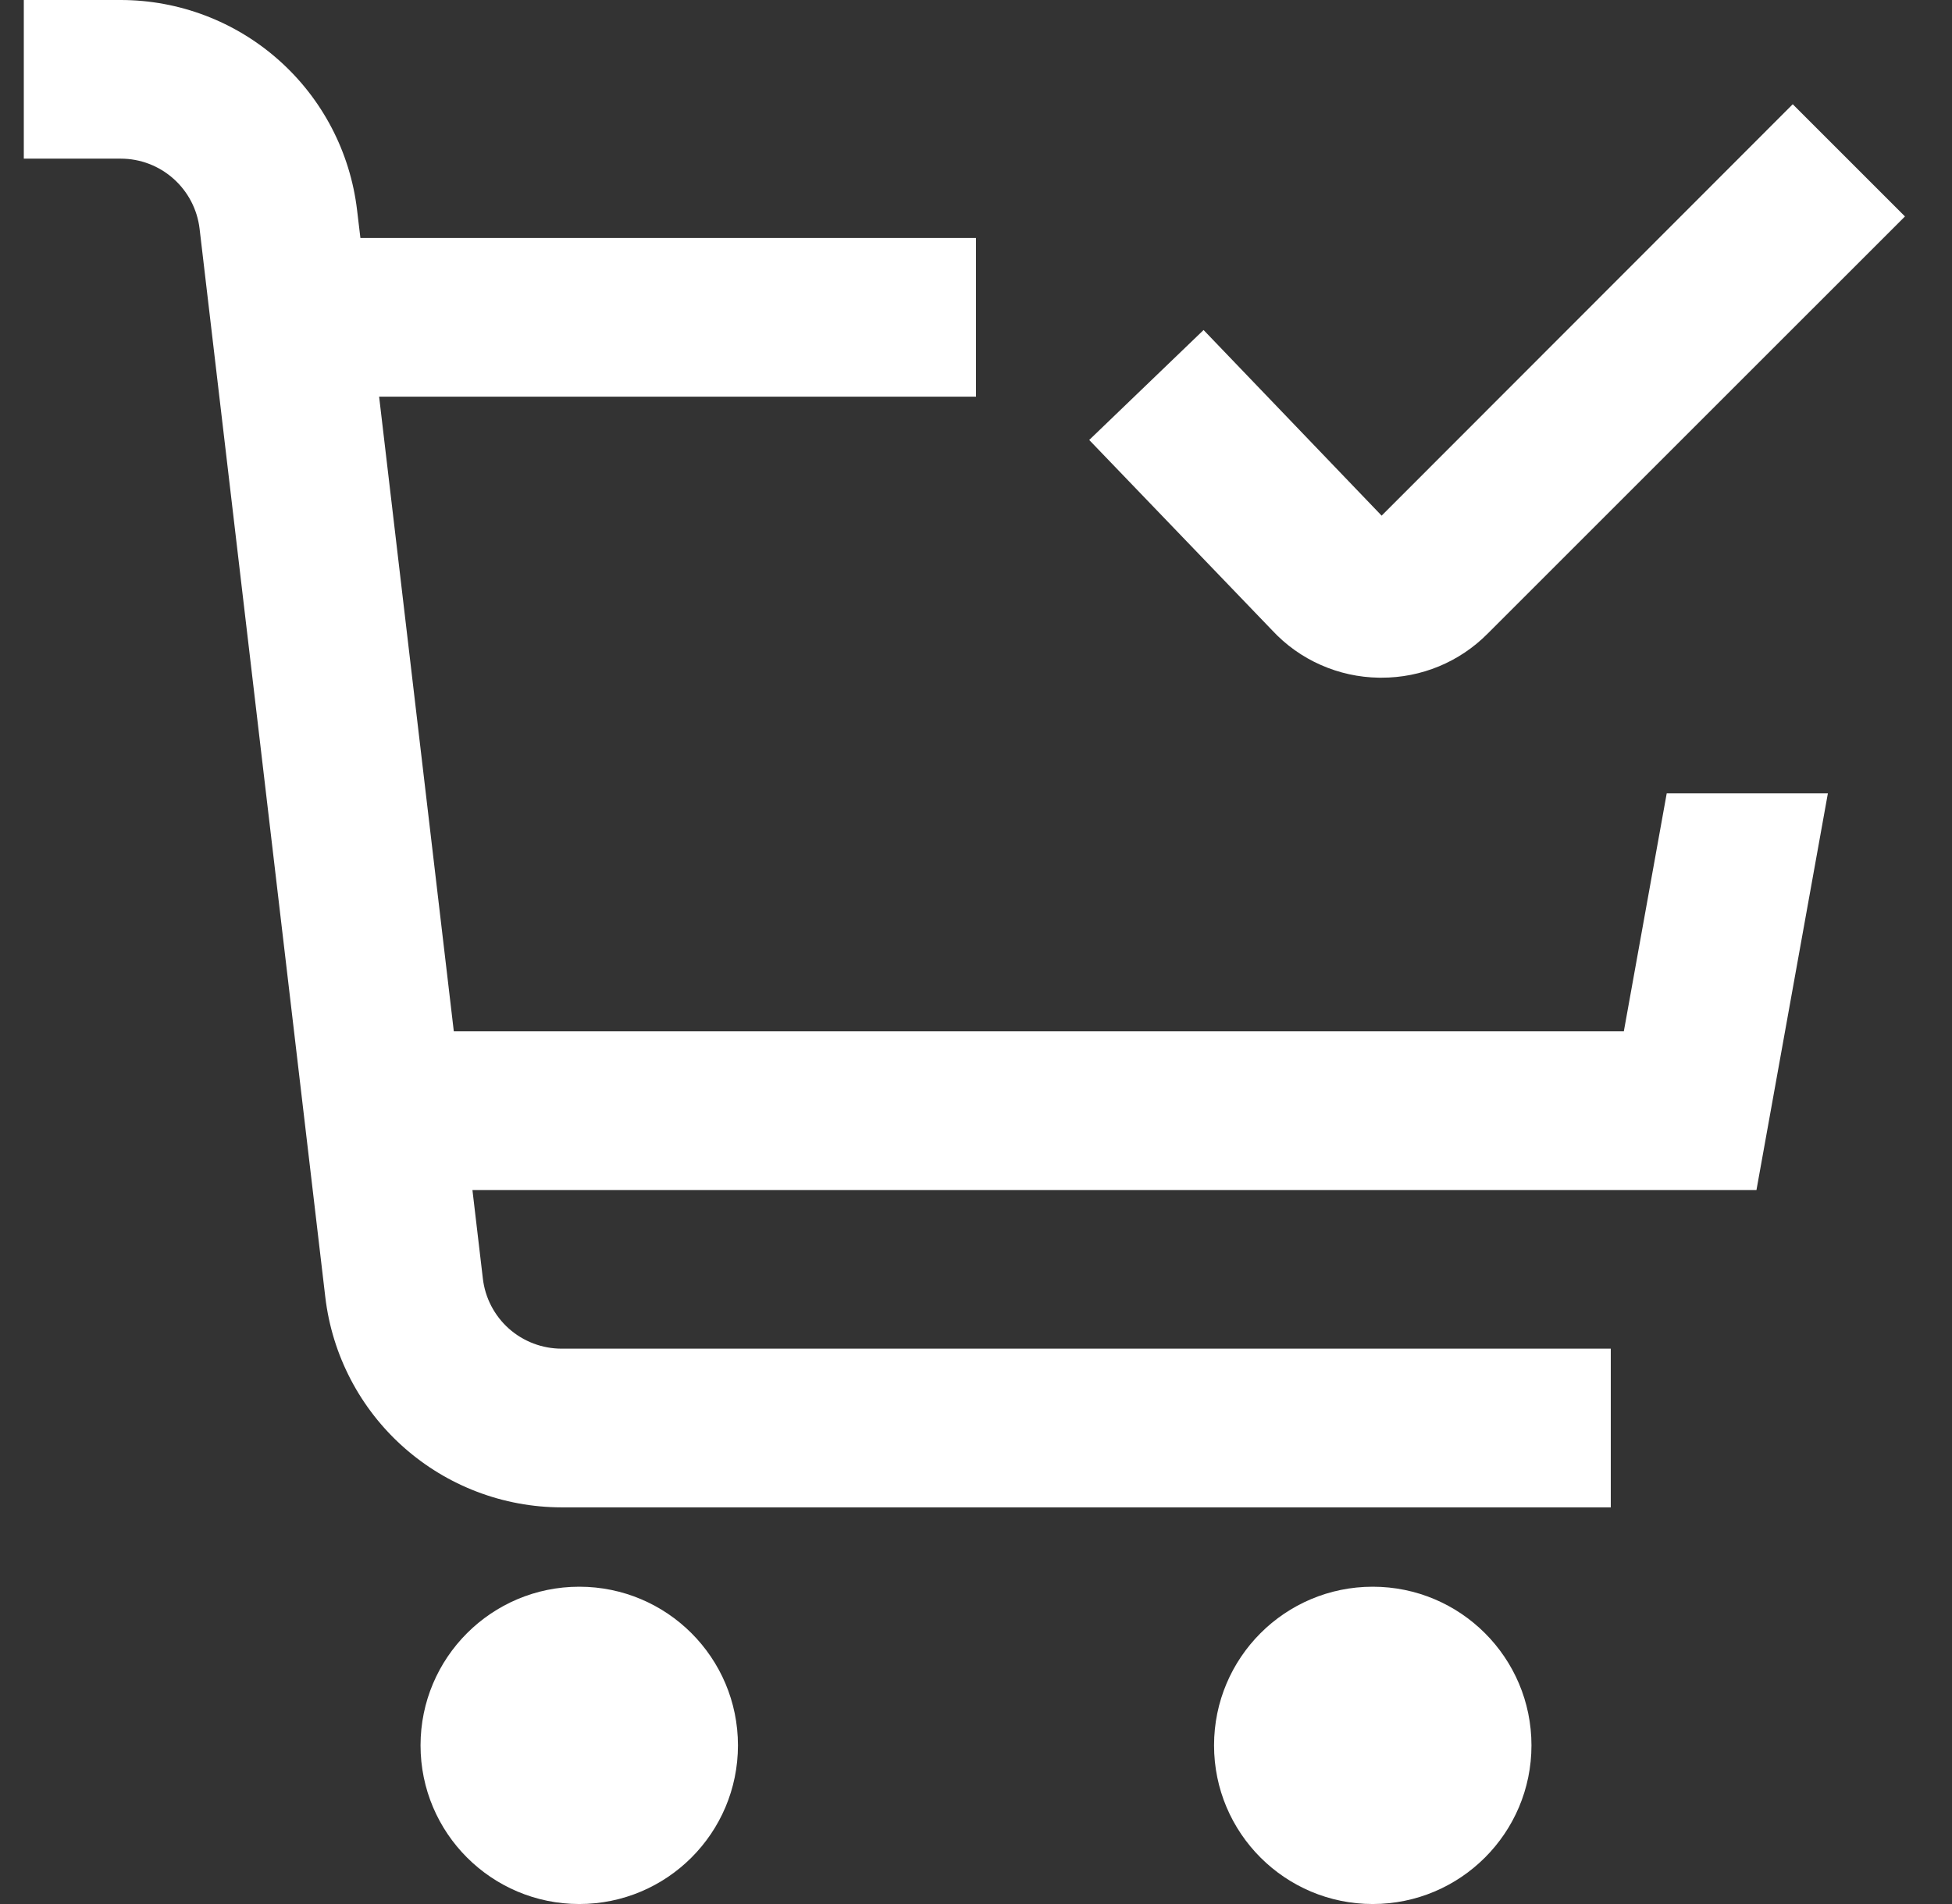
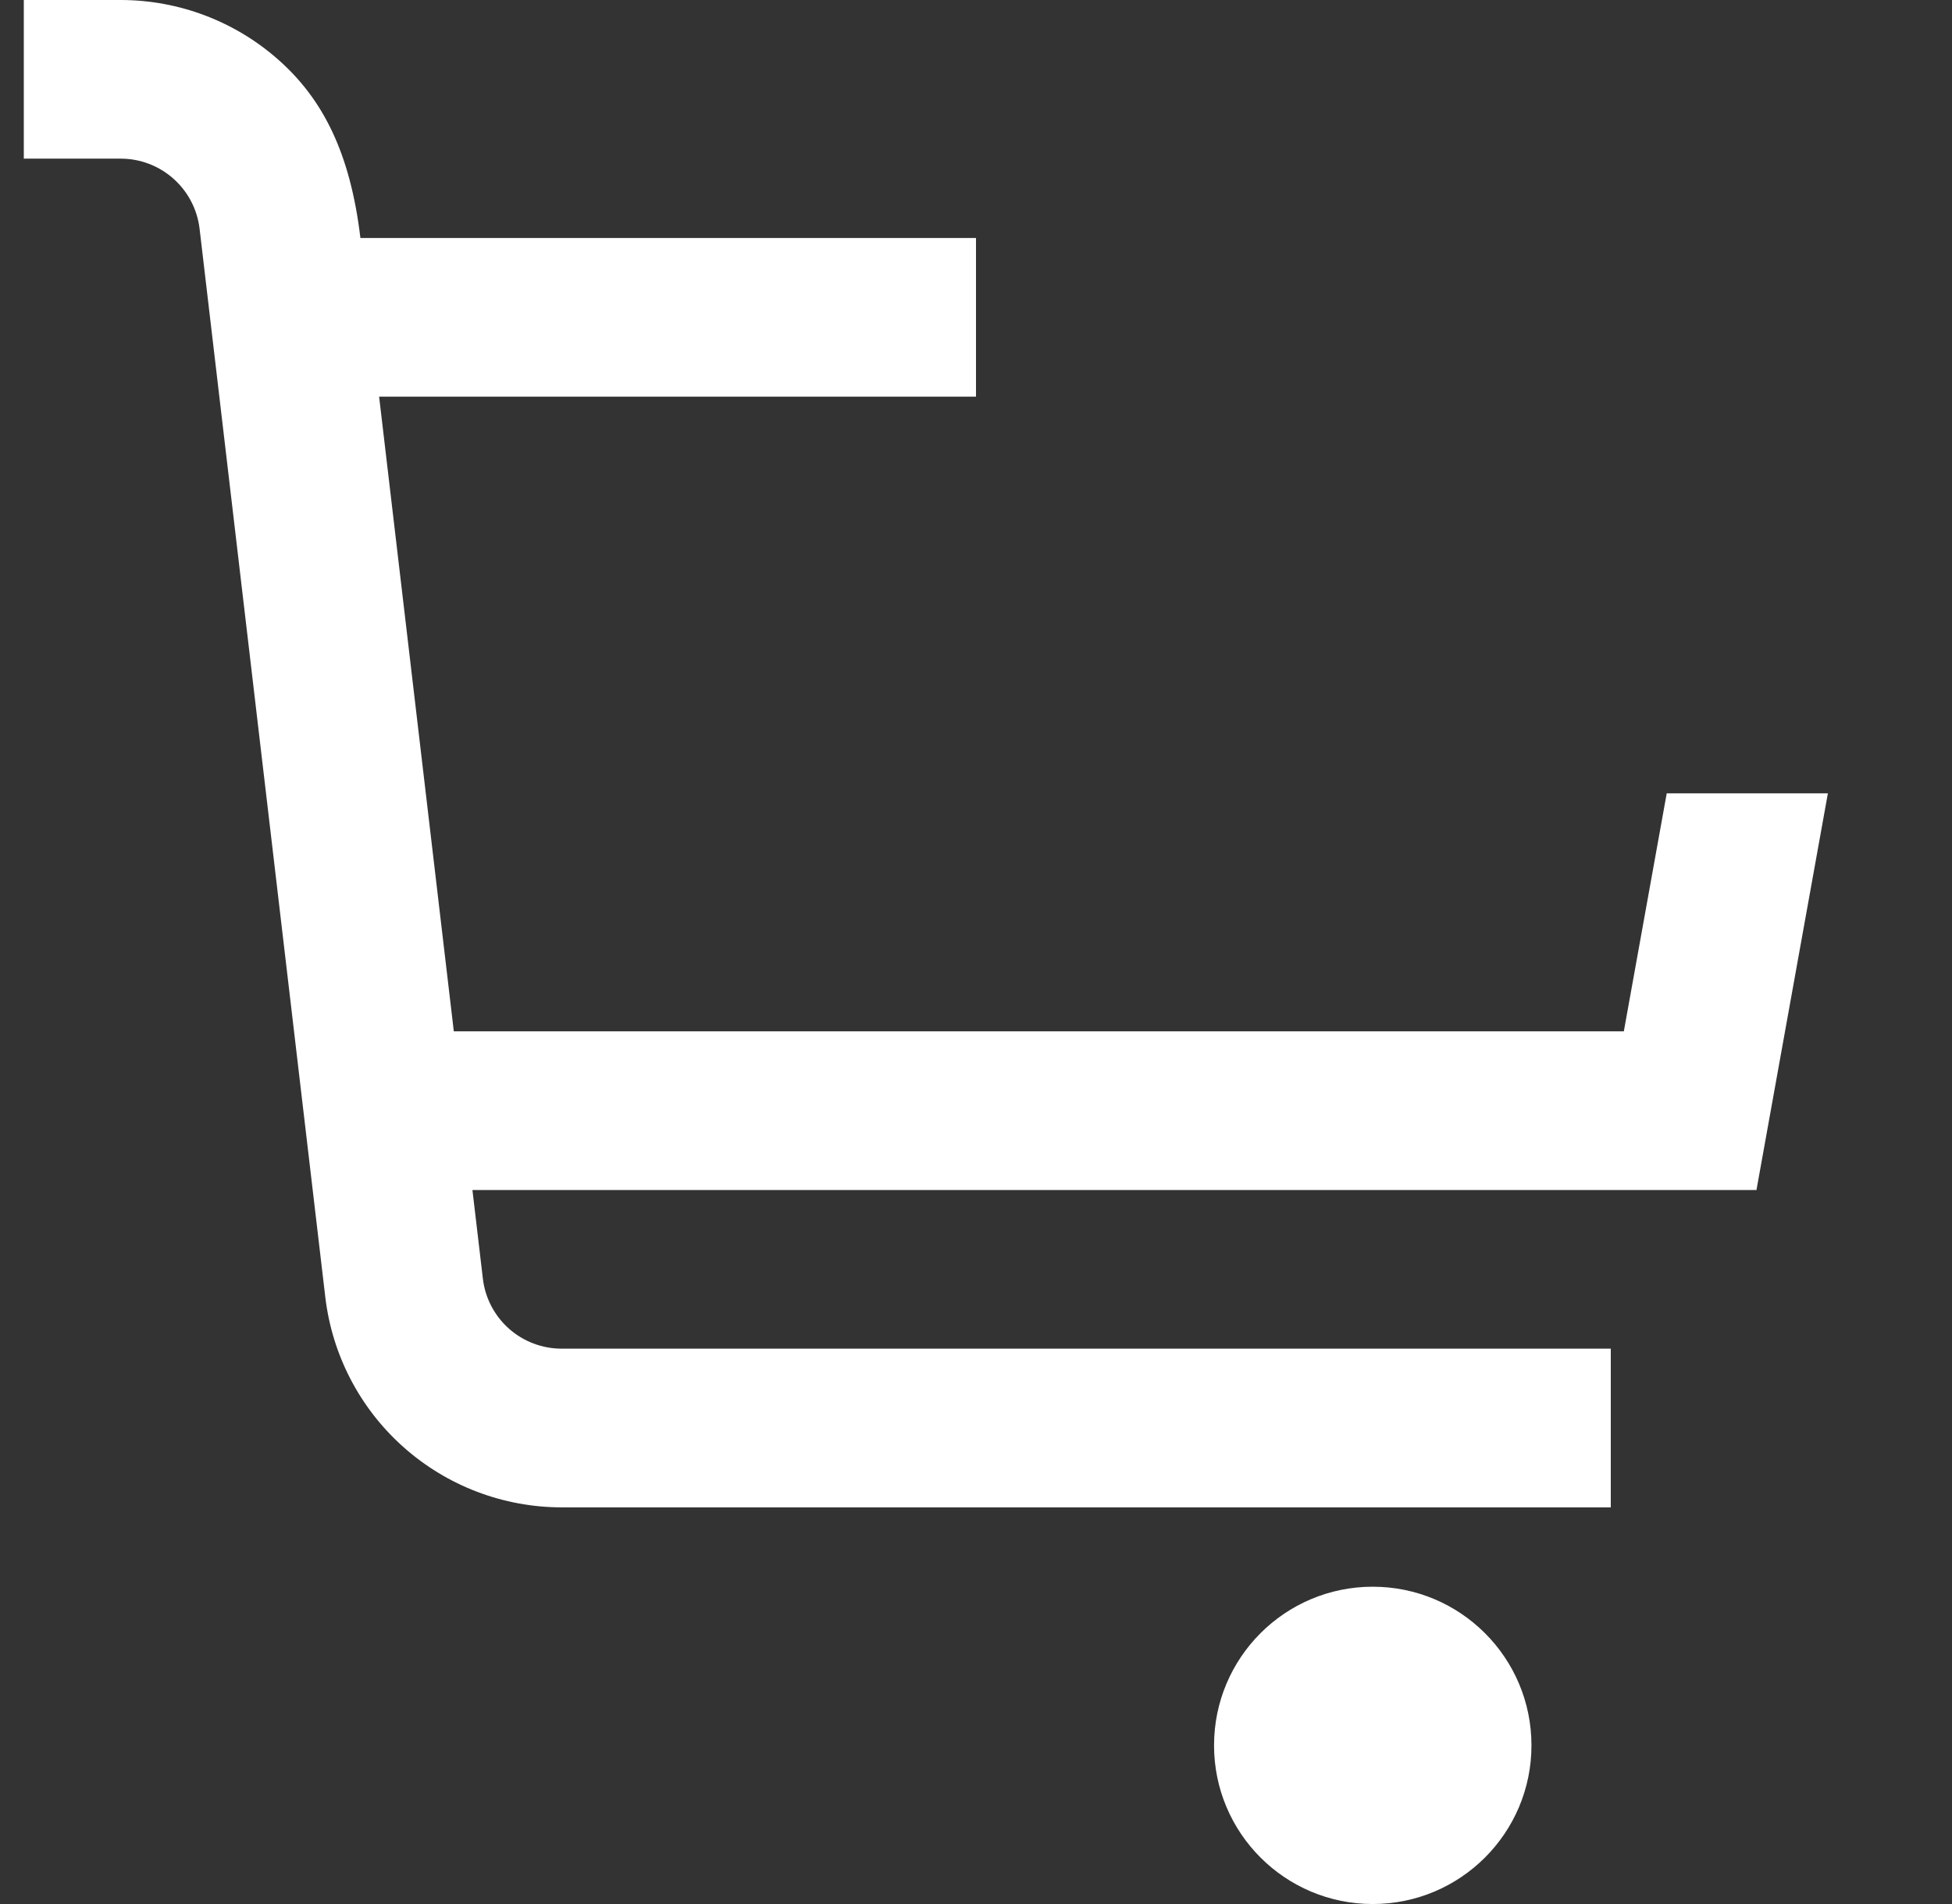
<svg xmlns="http://www.w3.org/2000/svg" width="41" height="40" viewBox="0 0 41 40" fill="none">
  <rect x="0" y="0" width="41" height="40" fill="#333333" stroke="none" />
  <g clip-path="url(#clip0_100_561)">
-     <path d="M34.107 21.667H9.532L7.963 8.333H20.5V5H7.57L7.5 4.413C7.356 3.198 6.772 2.077 5.857 1.264C4.942 0.45 3.761 0.001 2.537 0L0.5 0V3.333H2.537C2.945 3.333 3.339 3.483 3.644 3.755C3.949 4.026 4.144 4.4 4.192 4.805L6.833 27.252C6.977 28.468 7.561 29.589 8.476 30.402C9.391 31.216 10.572 31.666 11.797 31.667H33.833V28.333H11.797C11.388 28.333 10.994 28.183 10.689 27.912C10.384 27.64 10.189 27.266 10.142 26.86L9.923 25H36.893L38.393 16.667H35.008L34.107 21.667Z" fill="white" />
-     <path d="M12.167 40C14.008 40 15.5 38.508 15.5 36.667C15.5 34.826 14.008 33.334 12.167 33.334C10.326 33.334 8.833 34.826 8.833 36.667C8.833 38.508 10.326 40 12.167 40Z" fill="white" />
+     <path d="M34.107 21.667H9.532L7.963 8.333H20.5V5H7.57C7.356 3.198 6.772 2.077 5.857 1.264C4.942 0.45 3.761 0.001 2.537 0L0.5 0V3.333H2.537C2.945 3.333 3.339 3.483 3.644 3.755C3.949 4.026 4.144 4.4 4.192 4.805L6.833 27.252C6.977 28.468 7.561 29.589 8.476 30.402C9.391 31.216 10.572 31.666 11.797 31.667H33.833V28.333H11.797C11.388 28.333 10.994 28.183 10.689 27.912C10.384 27.64 10.189 27.266 10.142 26.86L9.923 25H36.893L38.393 16.667H35.008L34.107 21.667Z" fill="white" />
    <path d="M28.833 40C30.674 40 32.167 38.508 32.167 36.667C32.167 34.826 30.674 33.334 28.833 33.334C26.992 33.334 25.5 34.826 25.5 36.667C25.5 38.508 26.992 40 28.833 40Z" fill="white" />
-     <path d="M28.963 14.237H29.018C29.432 14.238 29.841 14.157 30.223 13.999C30.605 13.841 30.952 13.608 31.243 13.315L40.012 4.547L37.655 2.19L29.02 10.833L25.28 6.933L22.878 9.243L26.722 13.243C27.009 13.552 27.355 13.799 27.741 13.969C28.126 14.14 28.542 14.231 28.963 14.237Z" fill="white" />
  </g>
  <defs>
    <clipPath id="clip0_100_561">
      <rect width="40" height="40" fill="white" transform="translate(0.5)" />
    </clipPath>
  </defs>
</svg>